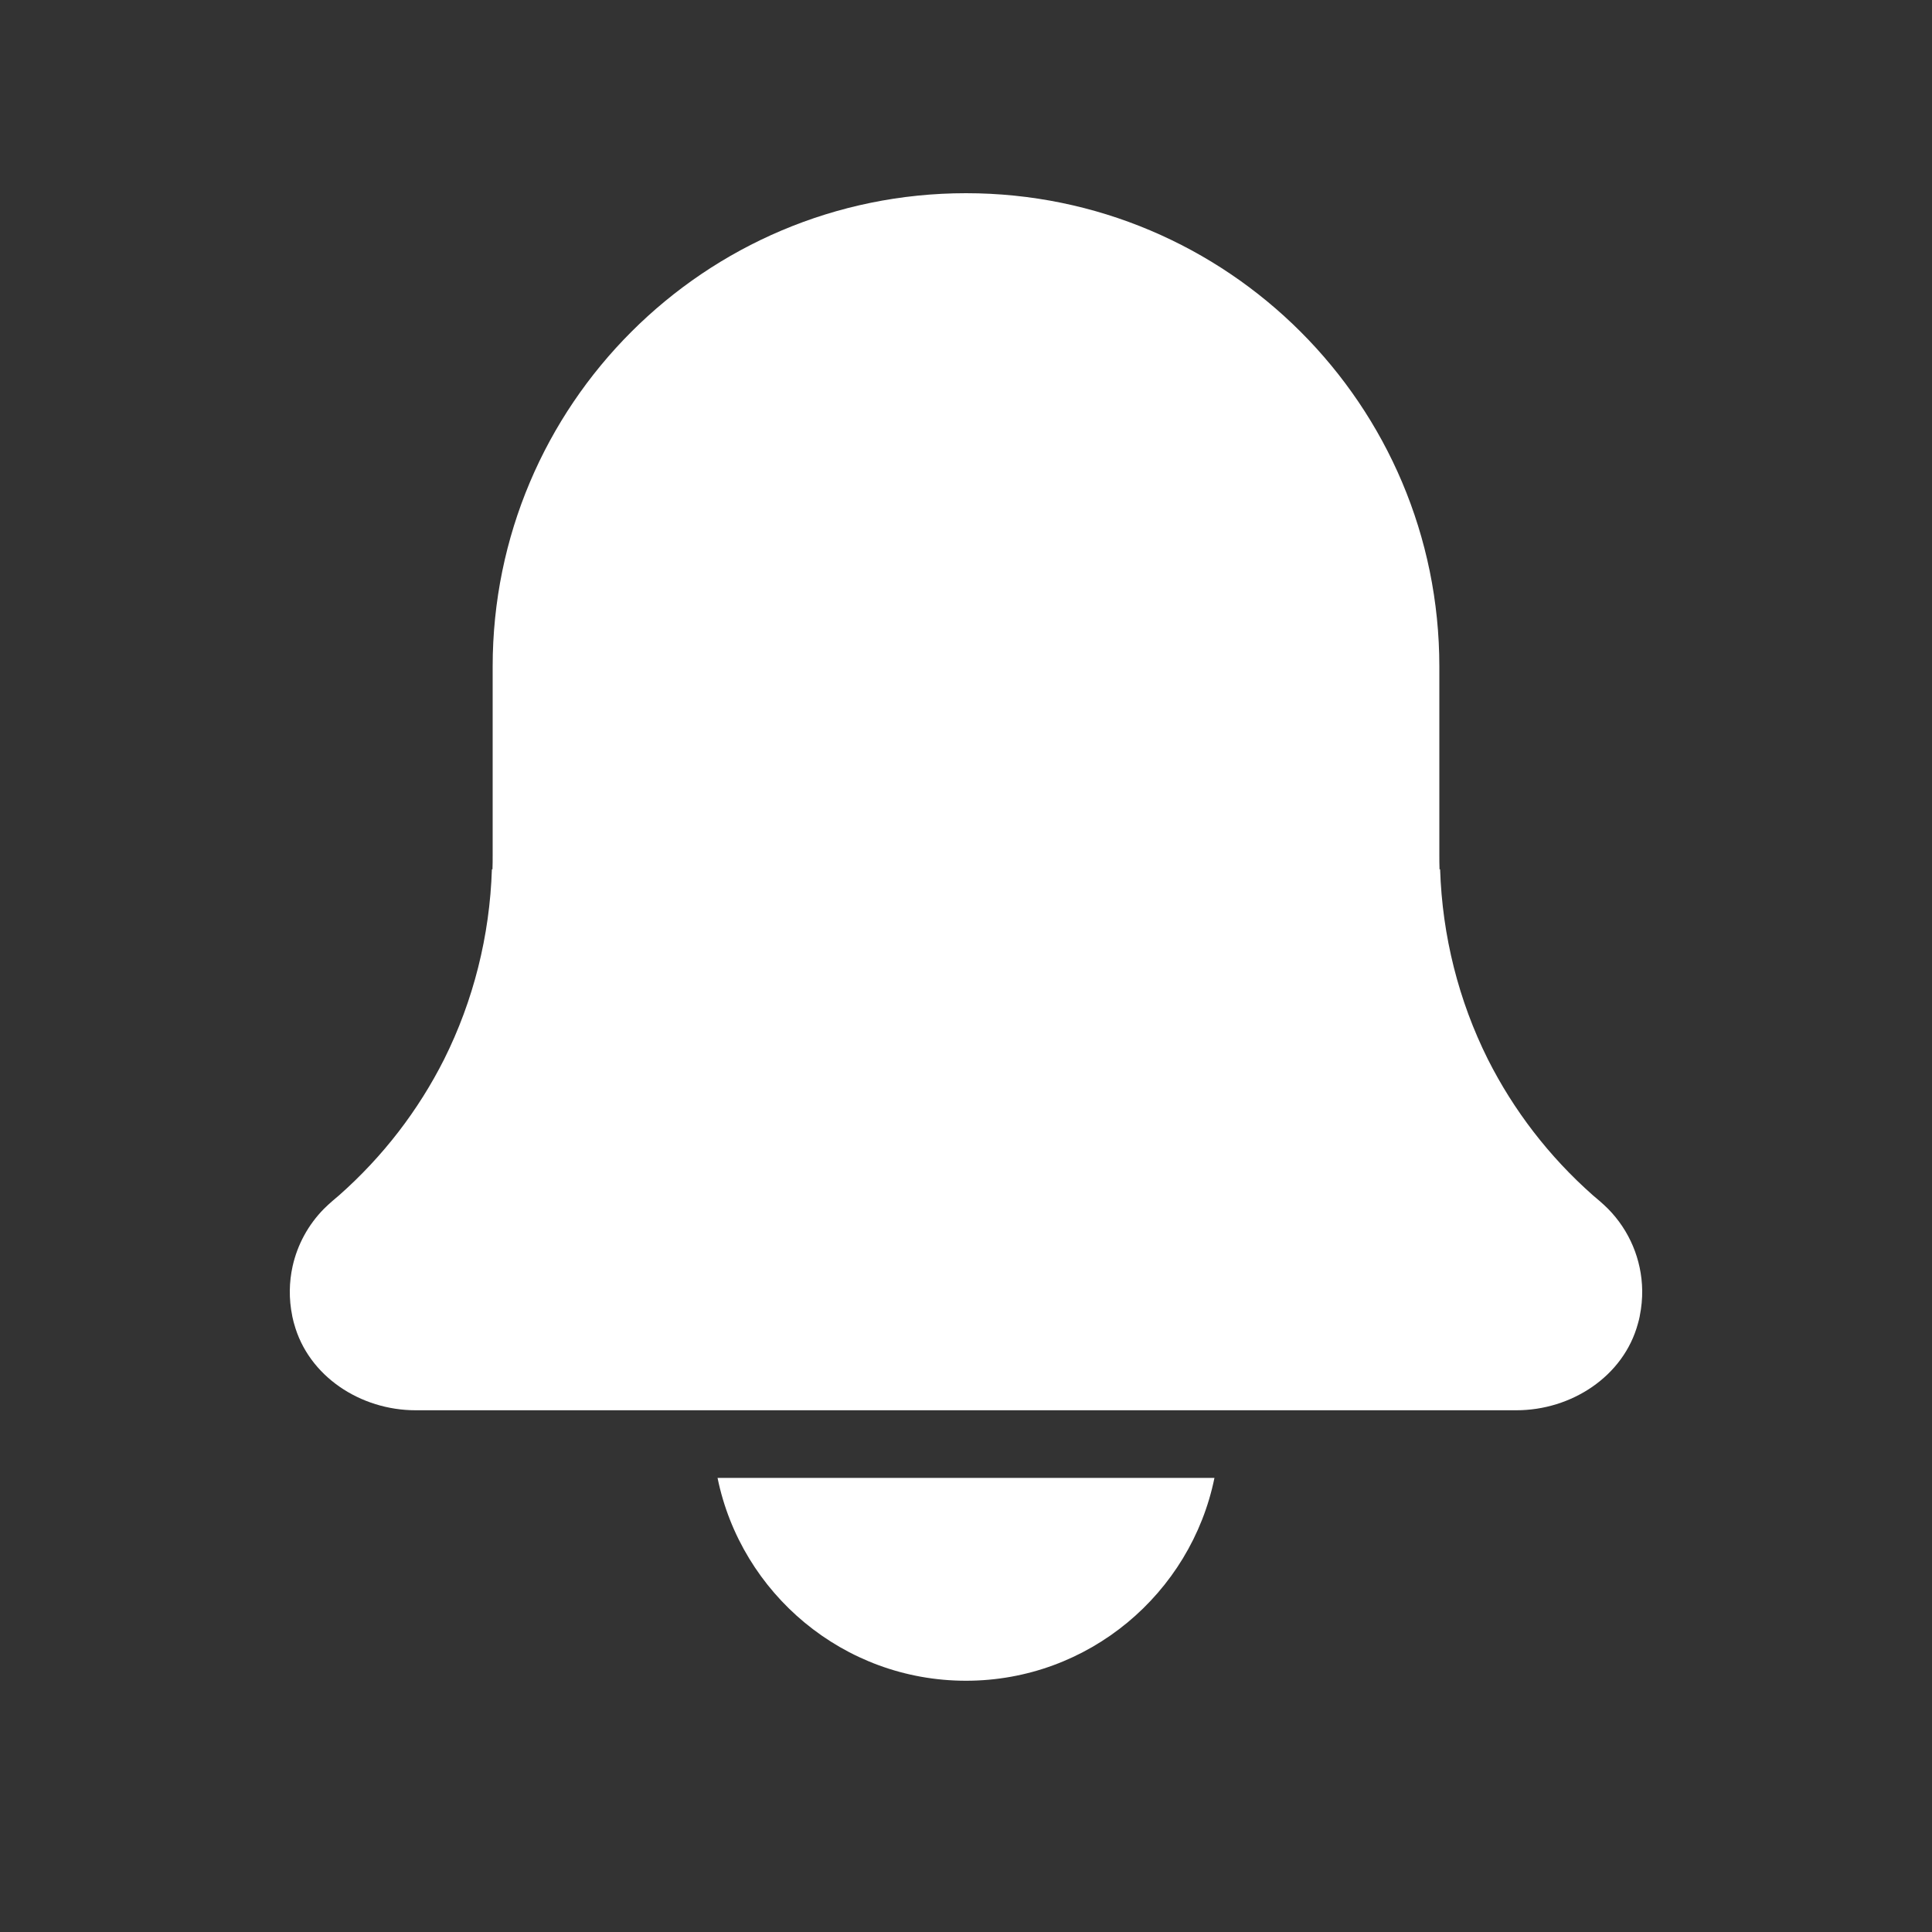
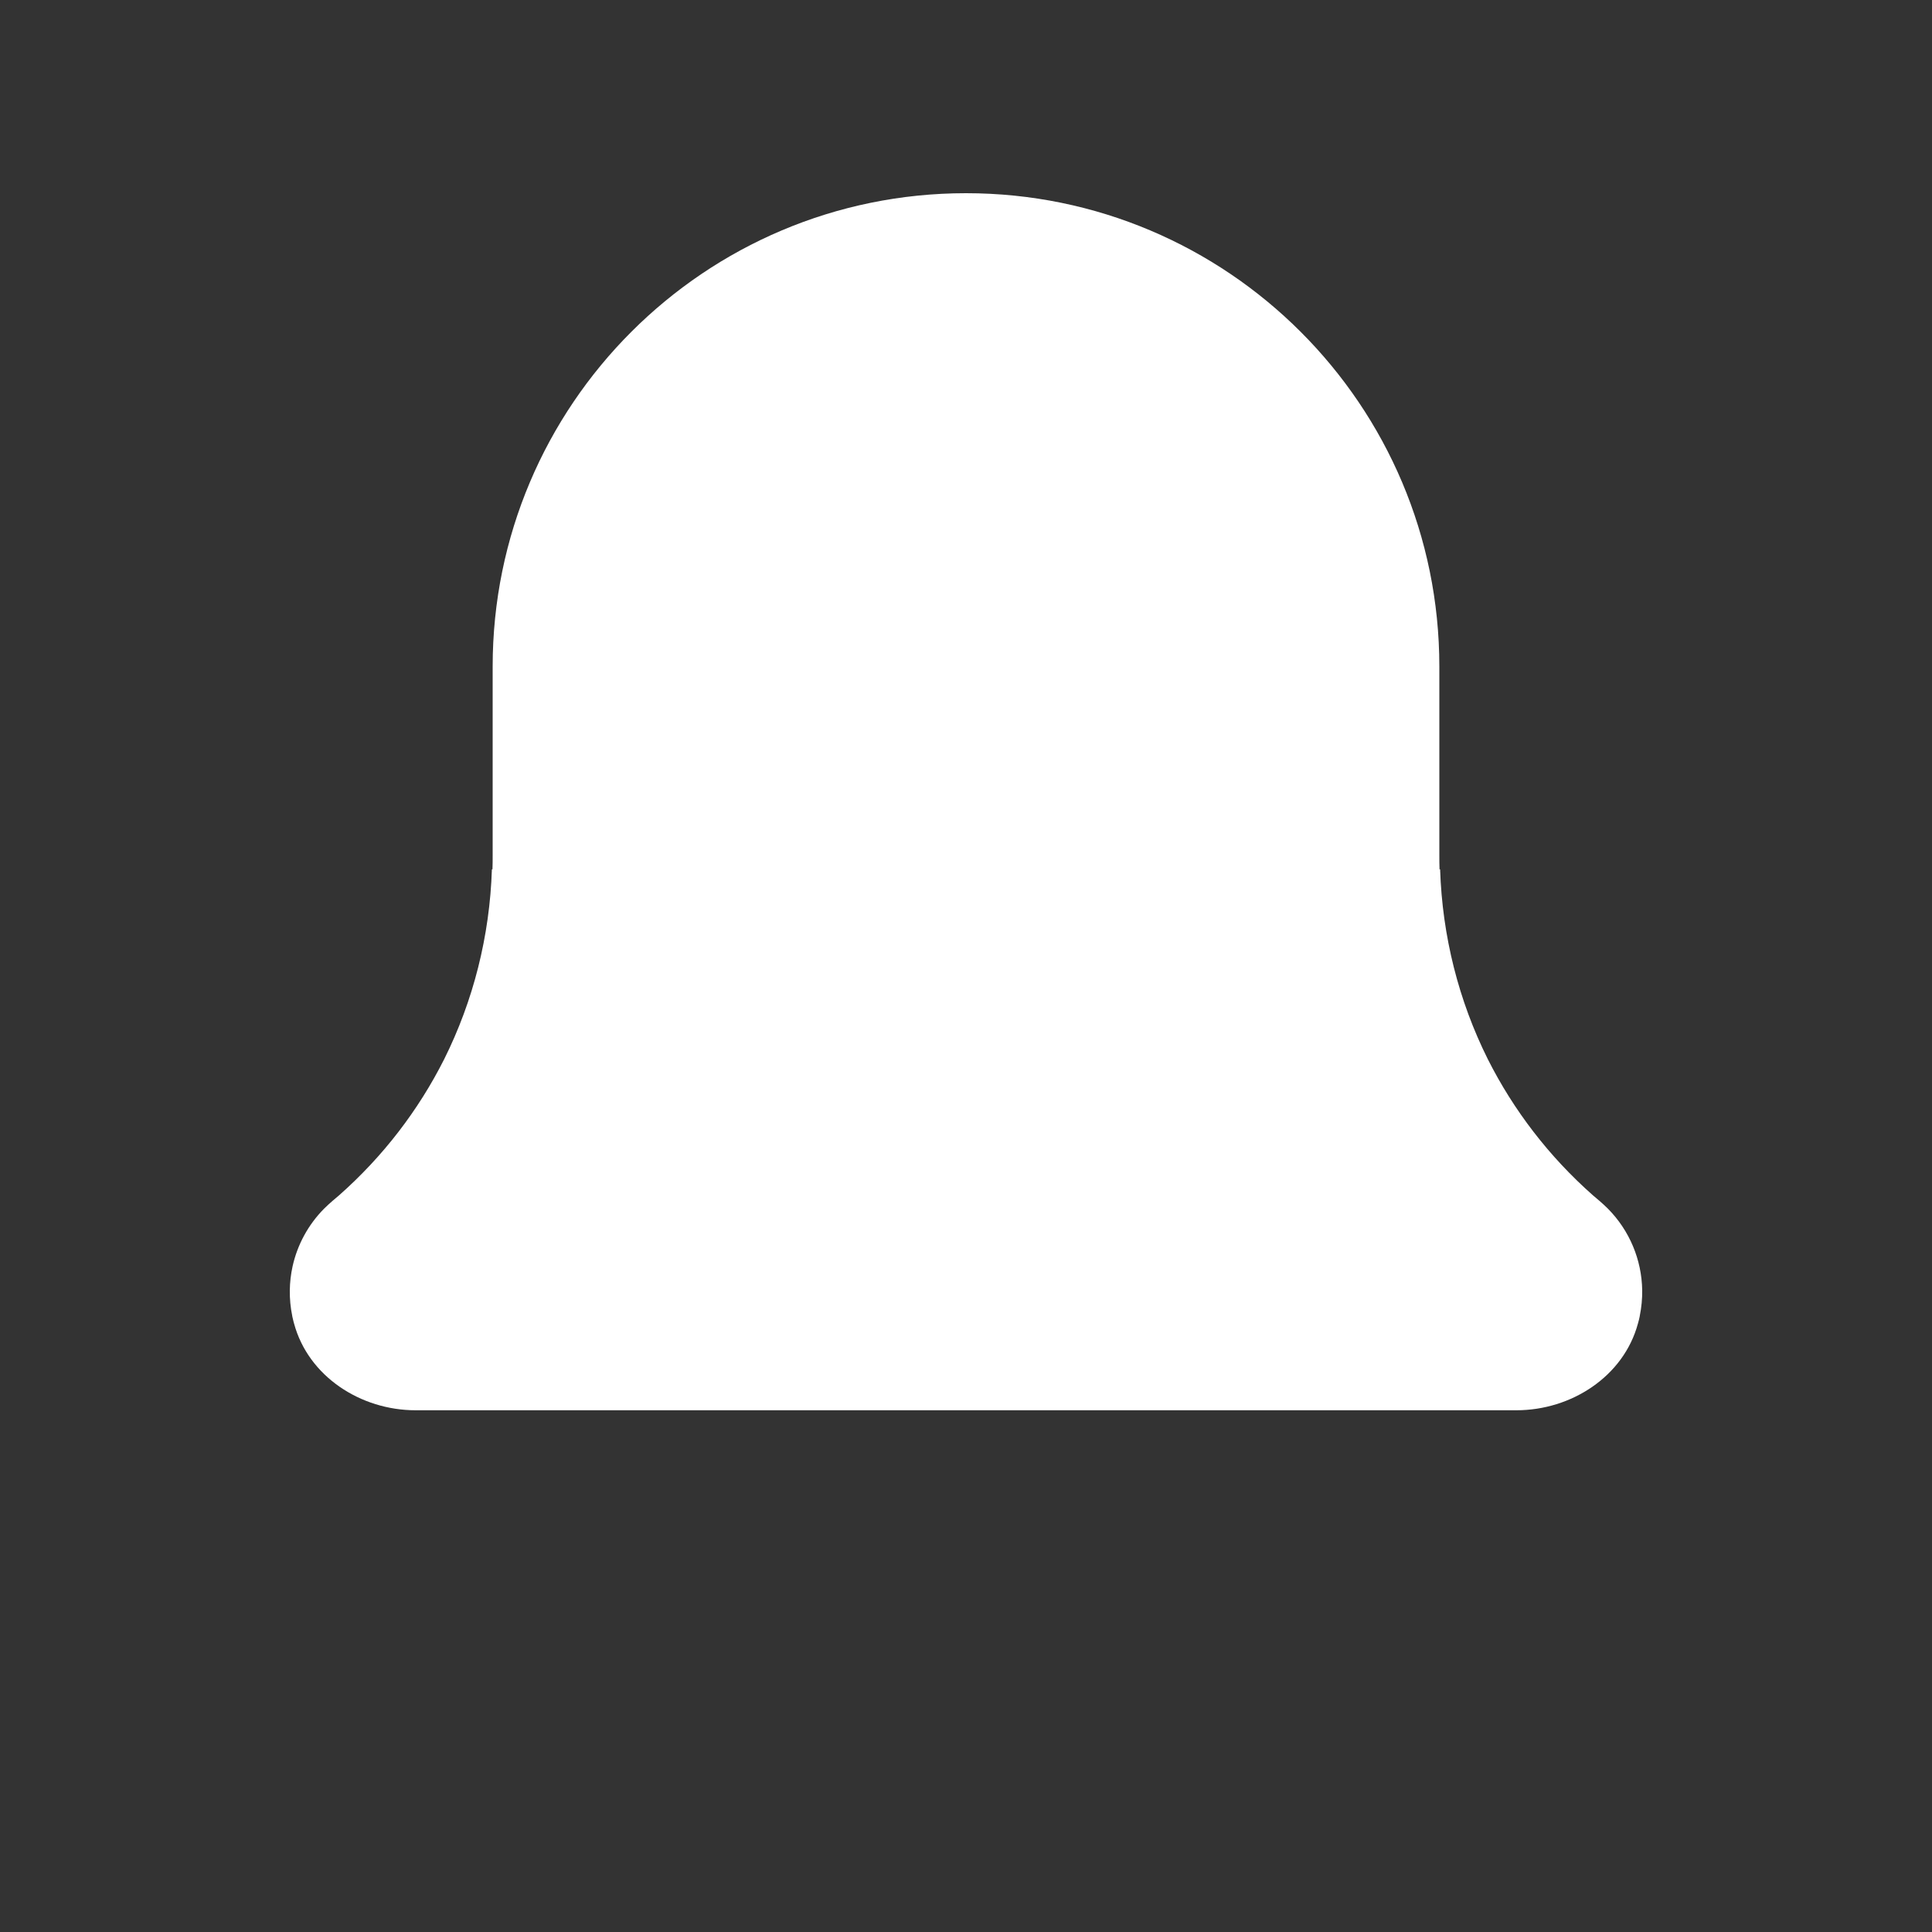
<svg xmlns="http://www.w3.org/2000/svg" width="20" height="20" viewBox="0 0 20 20" fill="none">
  <rect x="0" y="0" width="20" height="20" fill="#333333" stroke="none" />
  <path fill-rule="evenodd" clip-rule="evenodd" d="M10 2C7.294 2 5.1 4.194 5.1 6.9V8.851C5.1 8.901 5.1 8.95 5.098 8.999L5.096 8.999L5.092 8.999C5.07 9.689 4.9 10.36 4.598 10.965C4.332 11.493 3.965 11.972 3.51 12.374C3.488 12.393 3.466 12.412 3.444 12.43C3.413 12.457 3.383 12.484 3.354 12.513C3.191 12.678 3.079 12.884 3.029 13.108C3.011 13.19 3.001 13.274 3 13.359C2.999 13.446 3.007 13.533 3.025 13.621C3.025 13.623 3.026 13.626 3.026 13.628C3.028 13.639 3.031 13.648 3.033 13.658C3.036 13.673 3.04 13.687 3.044 13.701C3.192 14.249 3.734 14.599 4.302 14.599H15.698C16.266 14.599 16.808 14.249 16.956 13.701C16.96 13.687 16.963 13.674 16.967 13.66C16.969 13.649 16.971 13.639 16.974 13.628C16.974 13.626 16.975 13.623 16.975 13.621C16.993 13.532 17.001 13.444 17 13.357C16.995 13.039 16.868 12.738 16.646 12.513C16.617 12.484 16.587 12.457 16.556 12.43C16.534 12.412 16.512 12.393 16.49 12.374C16.035 11.972 15.668 11.493 15.402 10.965C15.1 10.36 14.93 9.689 14.908 8.999L14.902 8.999C14.9 8.95 14.9 8.901 14.9 8.851V6.9C14.9 4.194 12.706 2 10 2Z" fill="white" />
-   <path d="M10 17.399C11.268 17.399 12.328 16.495 12.572 15.299H7.428C7.672 16.495 8.732 17.399 10 17.399Z" fill="white" />
</svg>